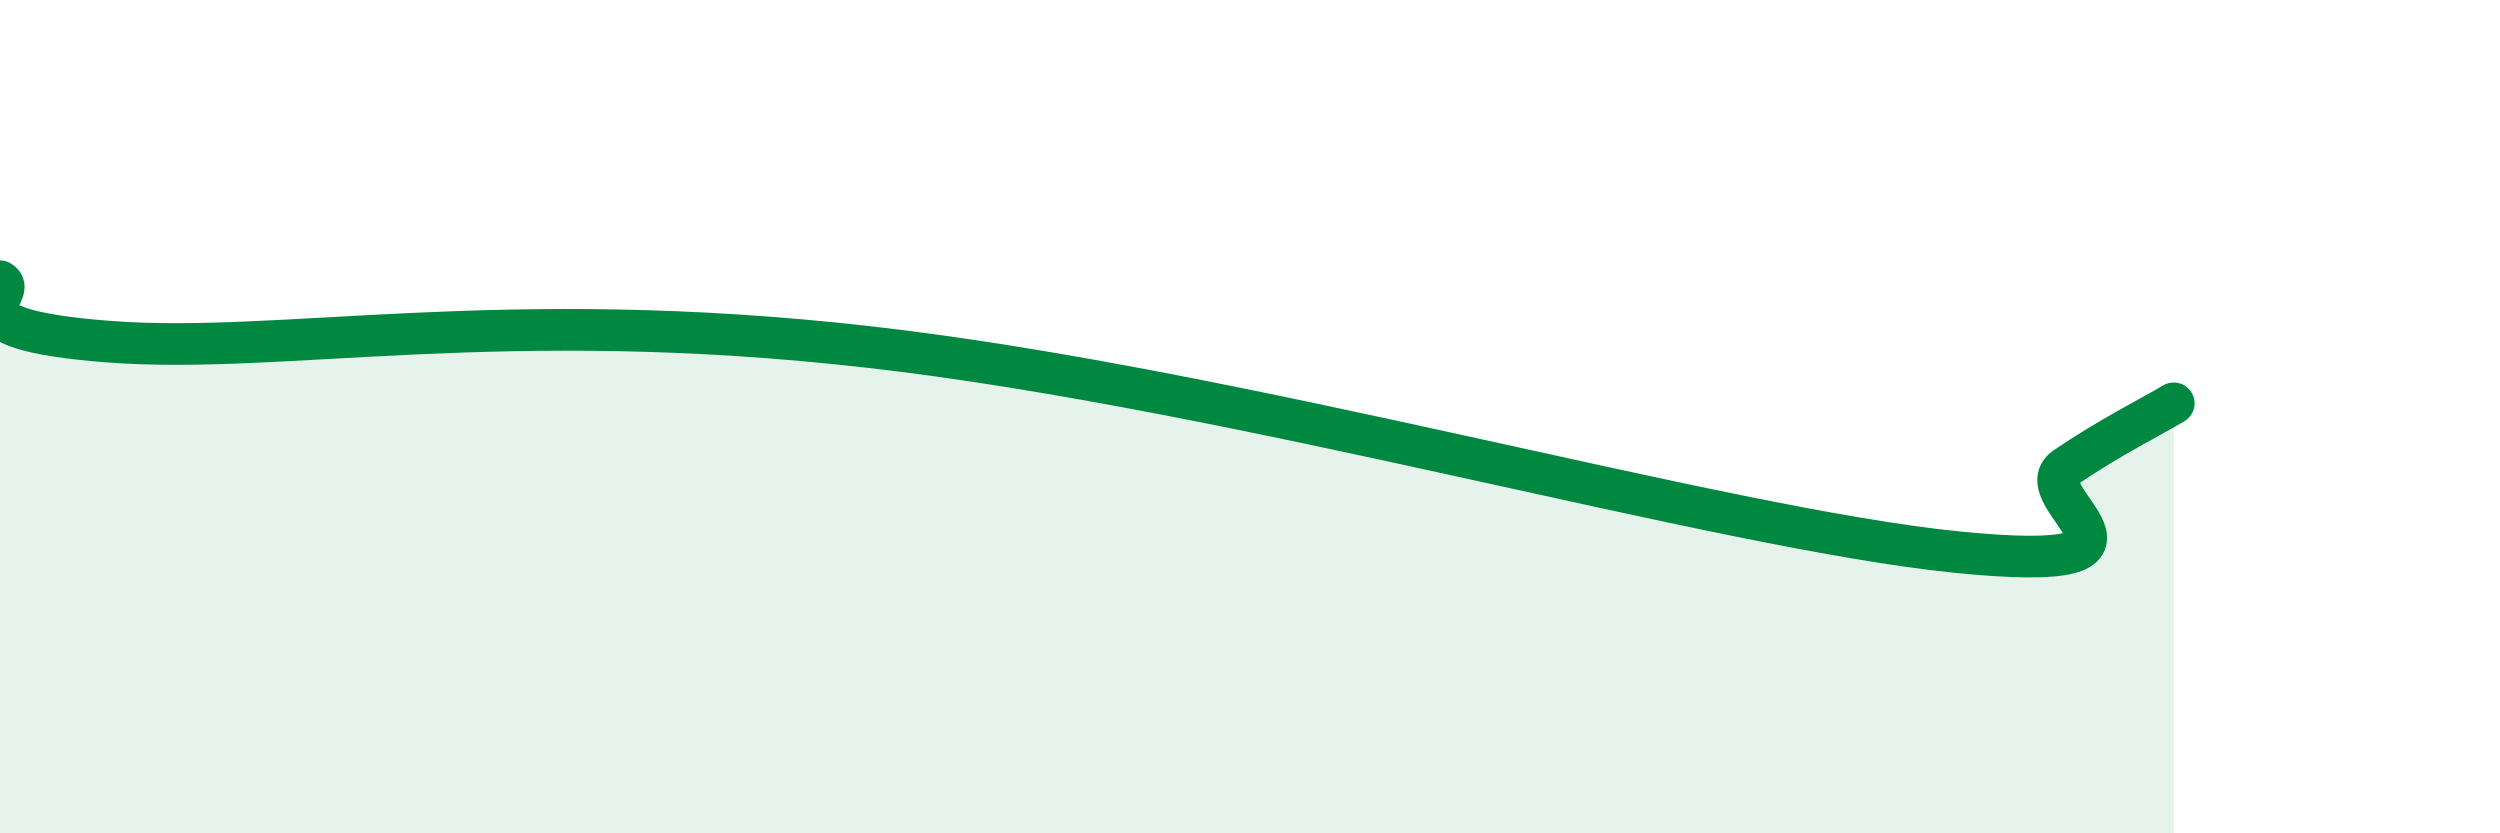
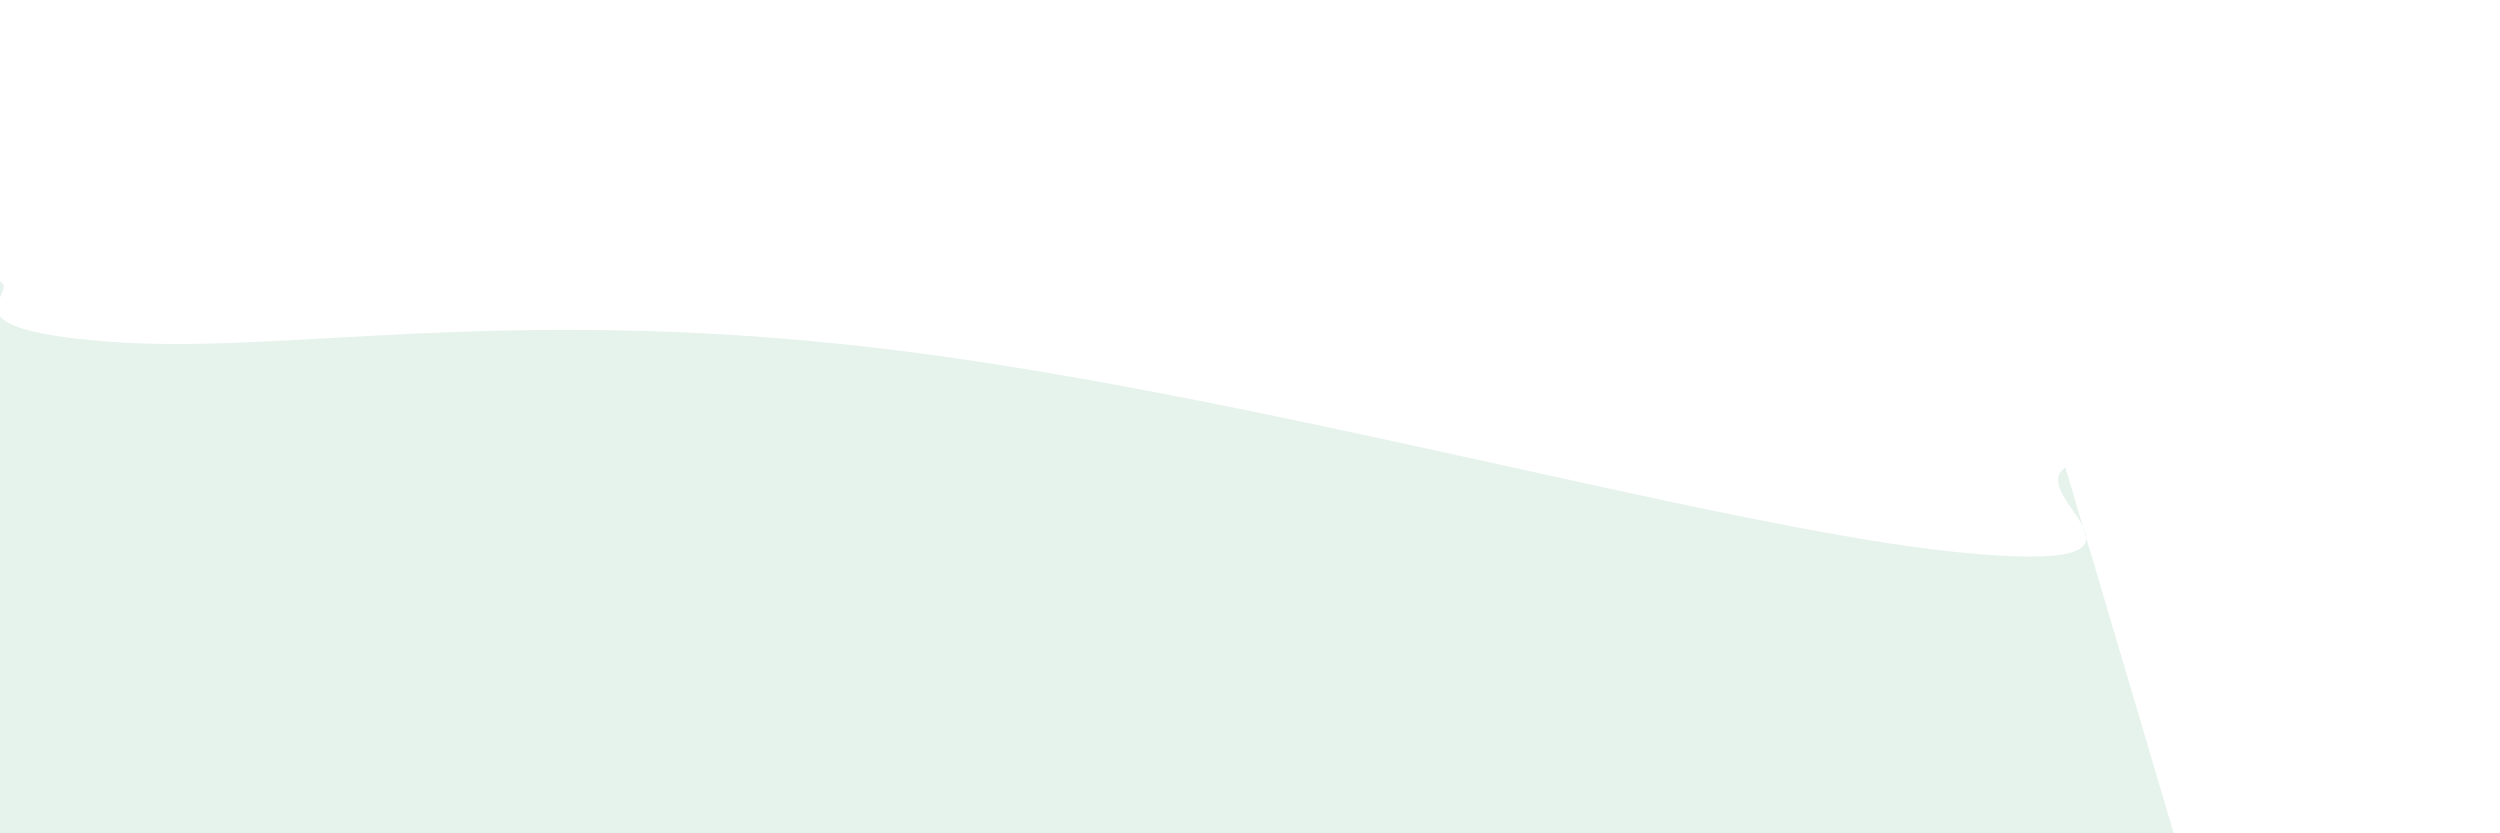
<svg xmlns="http://www.w3.org/2000/svg" width="60" height="20" viewBox="0 0 60 20">
-   <path d="M 0,6.75 C 0.52,7.04 -1.56,7.88 2.61,8.2 C 6.78,8.52 12,7.32 20.87,8.33 C 29.74,9.34 41.22,12.67 46.96,13.25 C 52.7,13.83 48.53,11.93 49.57,11.22 C 50.61,10.51 51.65,9.99 52.17,9.68L52.17 20L0 20Z" fill="#008740" opacity="0.1" stroke-linecap="round" stroke-linejoin="round" />
-   <path d="M 0,6.75 C 0.52,7.04 -1.56,7.88 2.61,8.2 C 6.78,8.52 12,7.32 20.87,8.33 C 29.74,9.34 41.22,12.67 46.96,13.25 C 52.7,13.83 48.53,11.93 49.57,11.22 C 50.61,10.51 51.65,9.99 52.17,9.68" stroke="#008740" stroke-width="1" fill="none" stroke-linecap="round" stroke-linejoin="round" />
+   <path d="M 0,6.75 C 0.52,7.04 -1.56,7.88 2.61,8.2 C 6.78,8.52 12,7.32 20.87,8.33 C 29.74,9.34 41.22,12.67 46.96,13.25 C 52.7,13.83 48.53,11.93 49.57,11.22 L52.17 20L0 20Z" fill="#008740" opacity="0.1" stroke-linecap="round" stroke-linejoin="round" />
</svg>